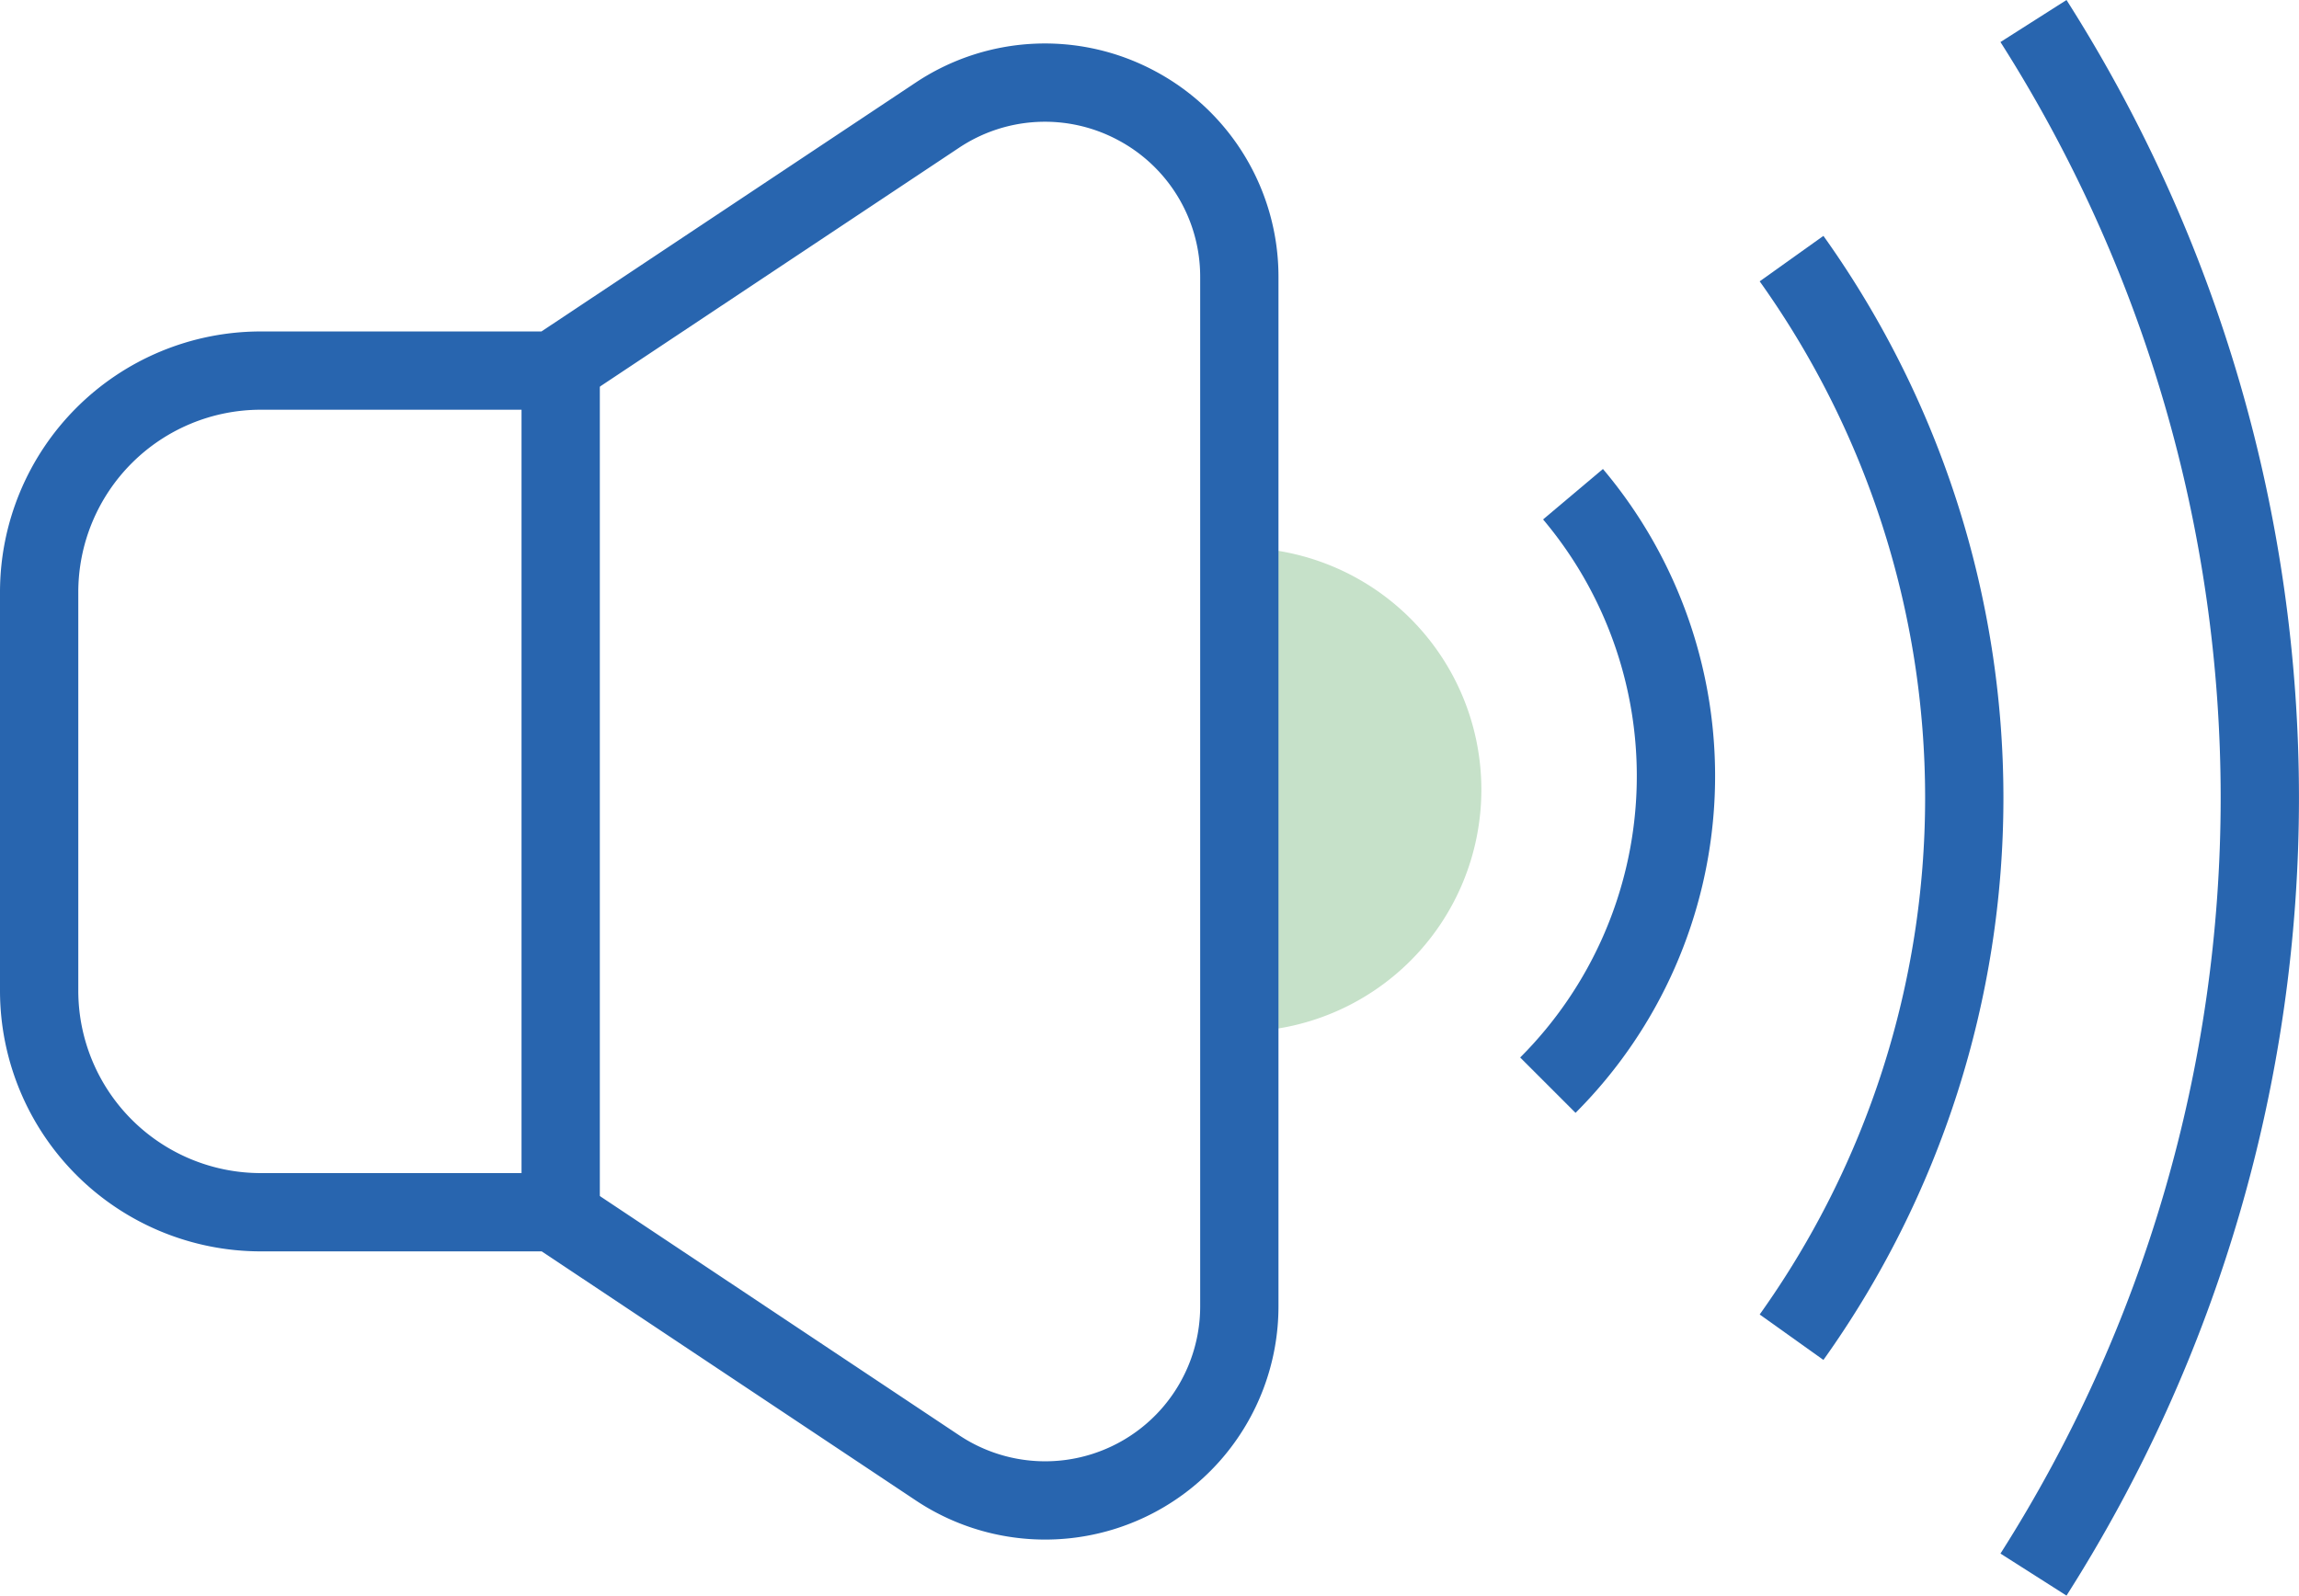
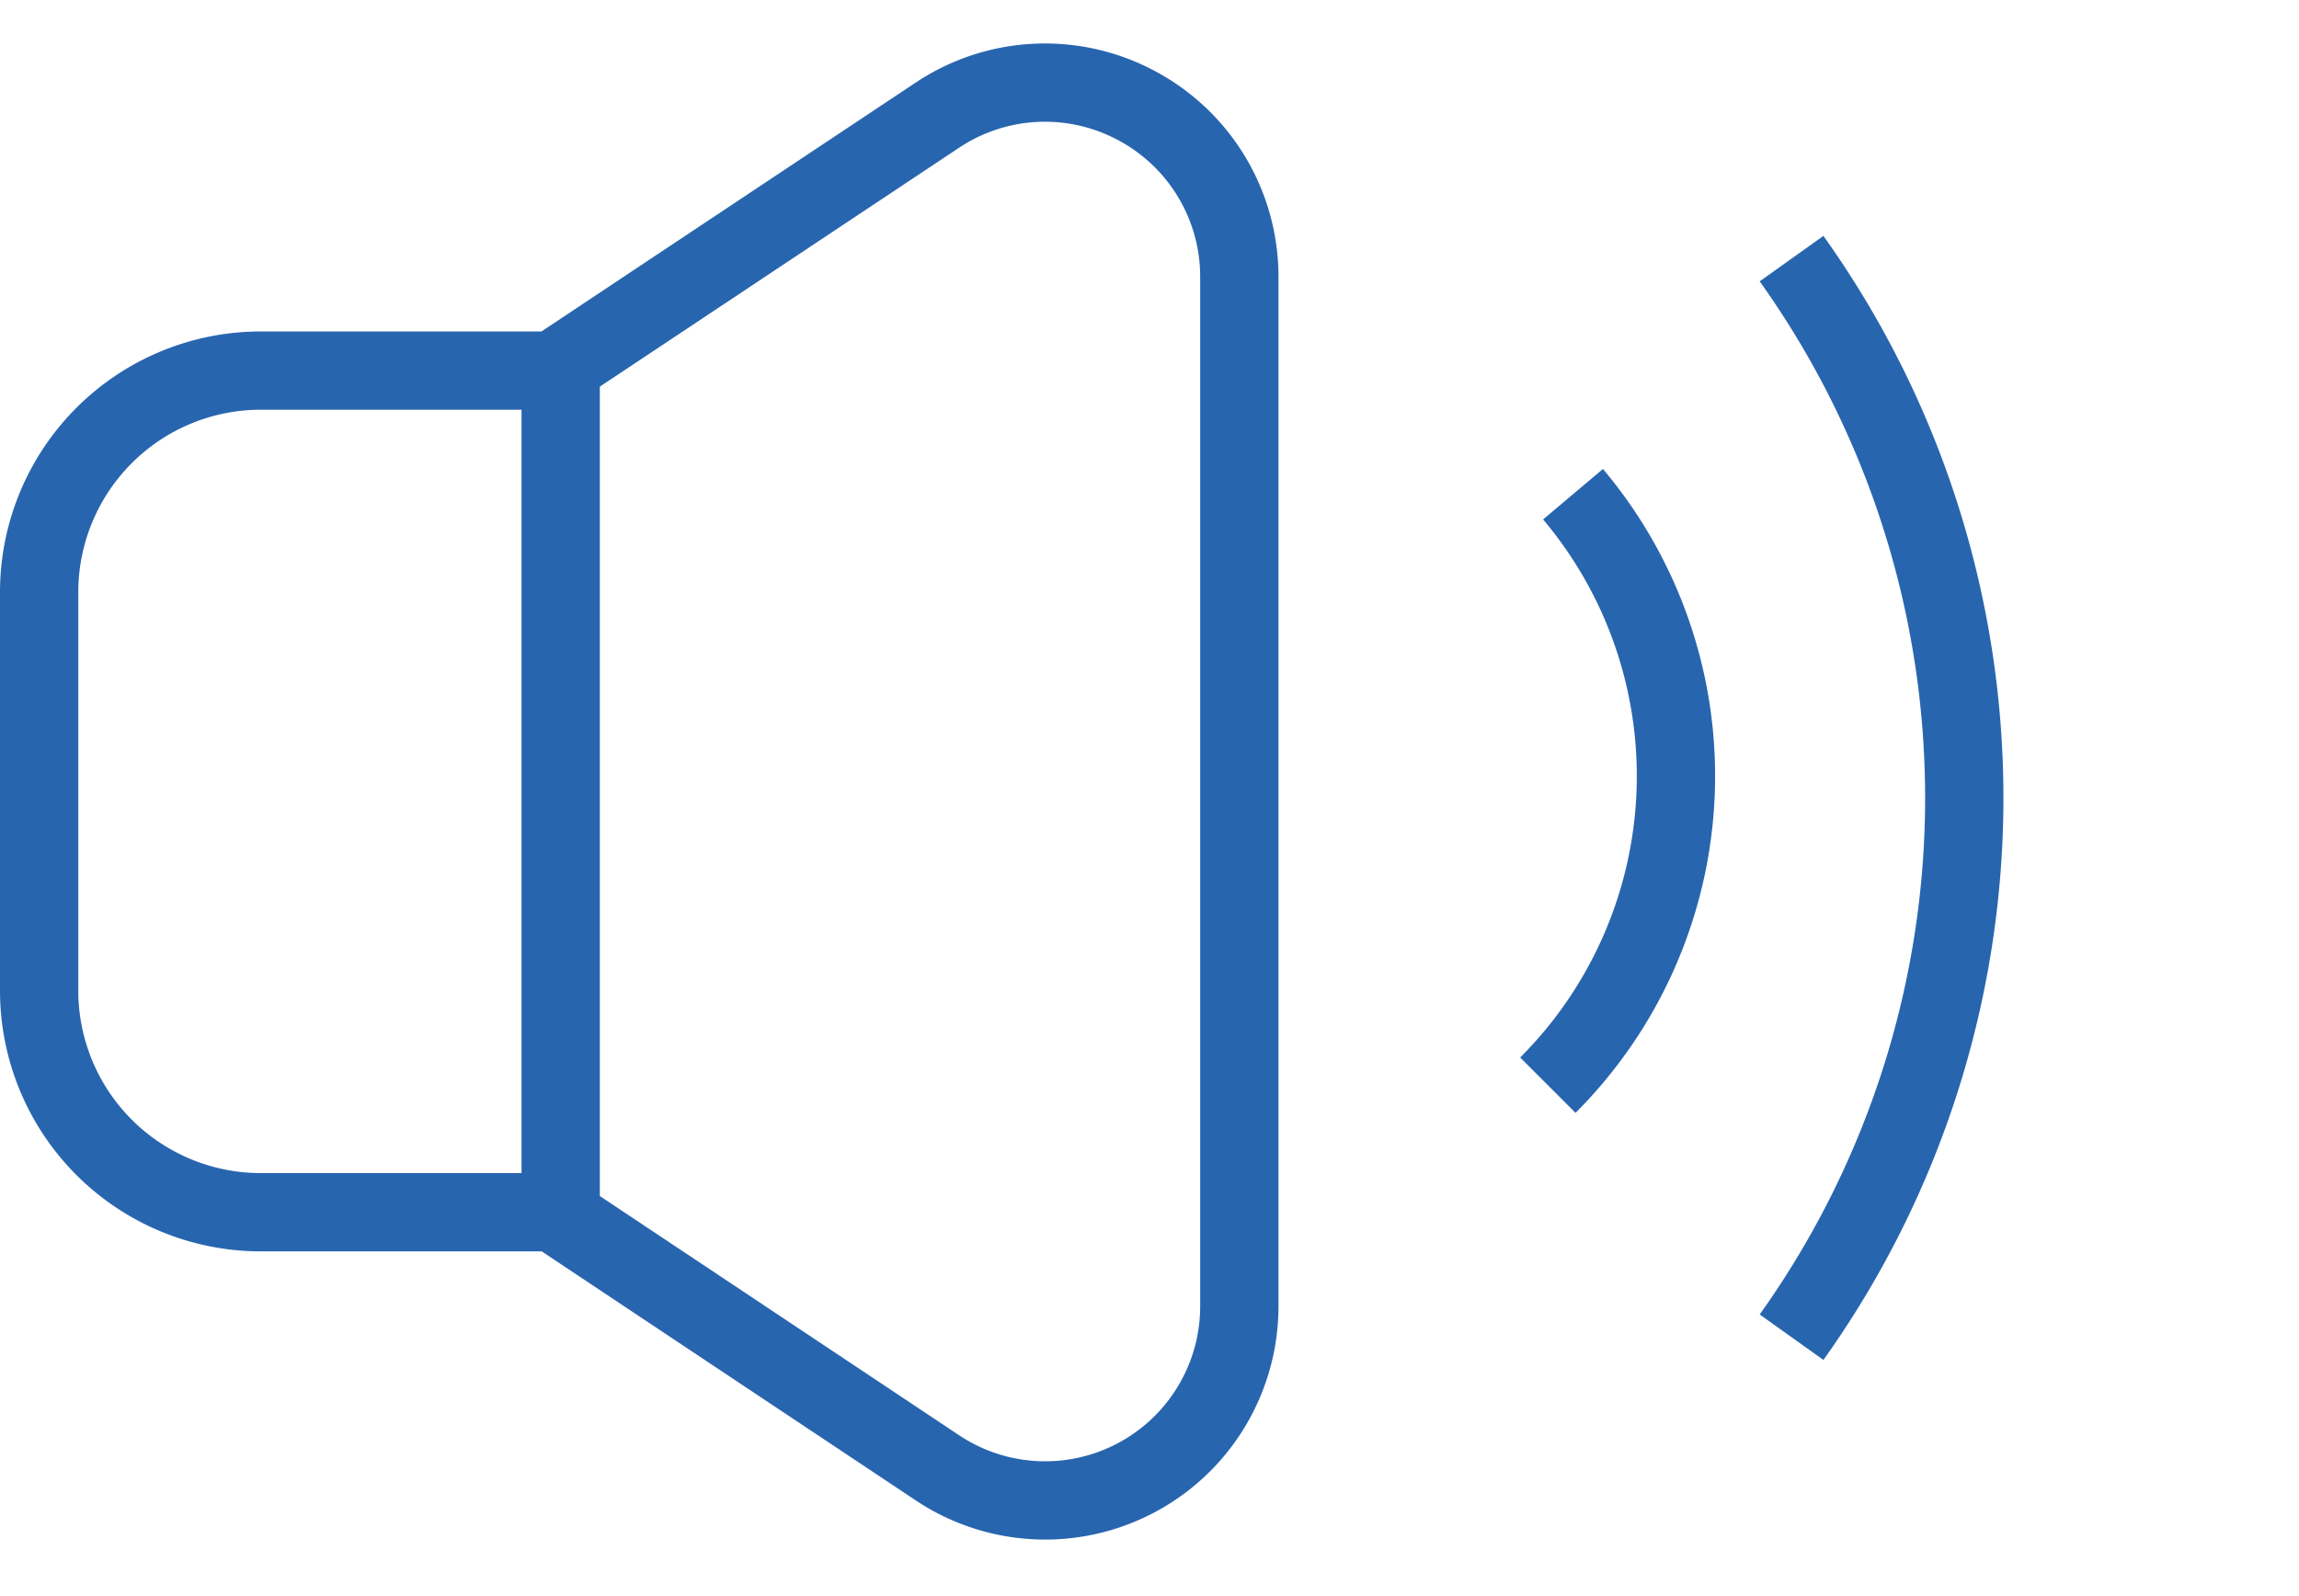
<svg xmlns="http://www.w3.org/2000/svg" width="44.046" height="30.577" viewBox="0 0 44.046 30.577">
  <g transform="translate(0.75 0.403)">
    <path d="M334.215,211.775a8.379,8.379,0,0,0,.482-11.325" transform="translate(-305.31 -191.382)" fill="none" stroke="#2865af" stroke-miterlimit="10" stroke-width="1.5" />
    <path d="M378.785,178.02a17.794,17.794,0,0,0,0-20.67" transform="translate(-345.211 -152.797)" fill="none" stroke="#2865af" stroke-miterlimit="10" stroke-width="1.5" />
-     <path d="M423.045,143.652a27.719,27.719,0,0,0,0-29.772" transform="translate(-384.836 -113.88)" fill="none" stroke="#2865af" stroke-miterlimit="10" stroke-width="1.5" />
-     <path d="M277.78,210.238a4.637,4.637,0,1,1,0,9.274Z" transform="translate(-254.786 -200.145)" fill="#c6e1c9" />
    <path d="M79.277,125.594a3.715,3.715,0,0,0-3.818.182L68.1,130.671H62.492a4.247,4.247,0,0,0-4.242,4.242v7.646a4.247,4.247,0,0,0,4.242,4.241h5.613l7.358,4.9a3.72,3.72,0,0,0,5.781-3.1V128.874A3.714,3.714,0,0,0,79.277,125.594Z" transform="translate(-58.25 -123.972)" fill="none" stroke="#2865af" stroke-miterlimit="10" stroke-width="1.5" />
    <line y2="16.217" transform="translate(9.992 6.532)" fill="none" stroke="#2865af" stroke-width="1.5" />
  </g>
</svg>